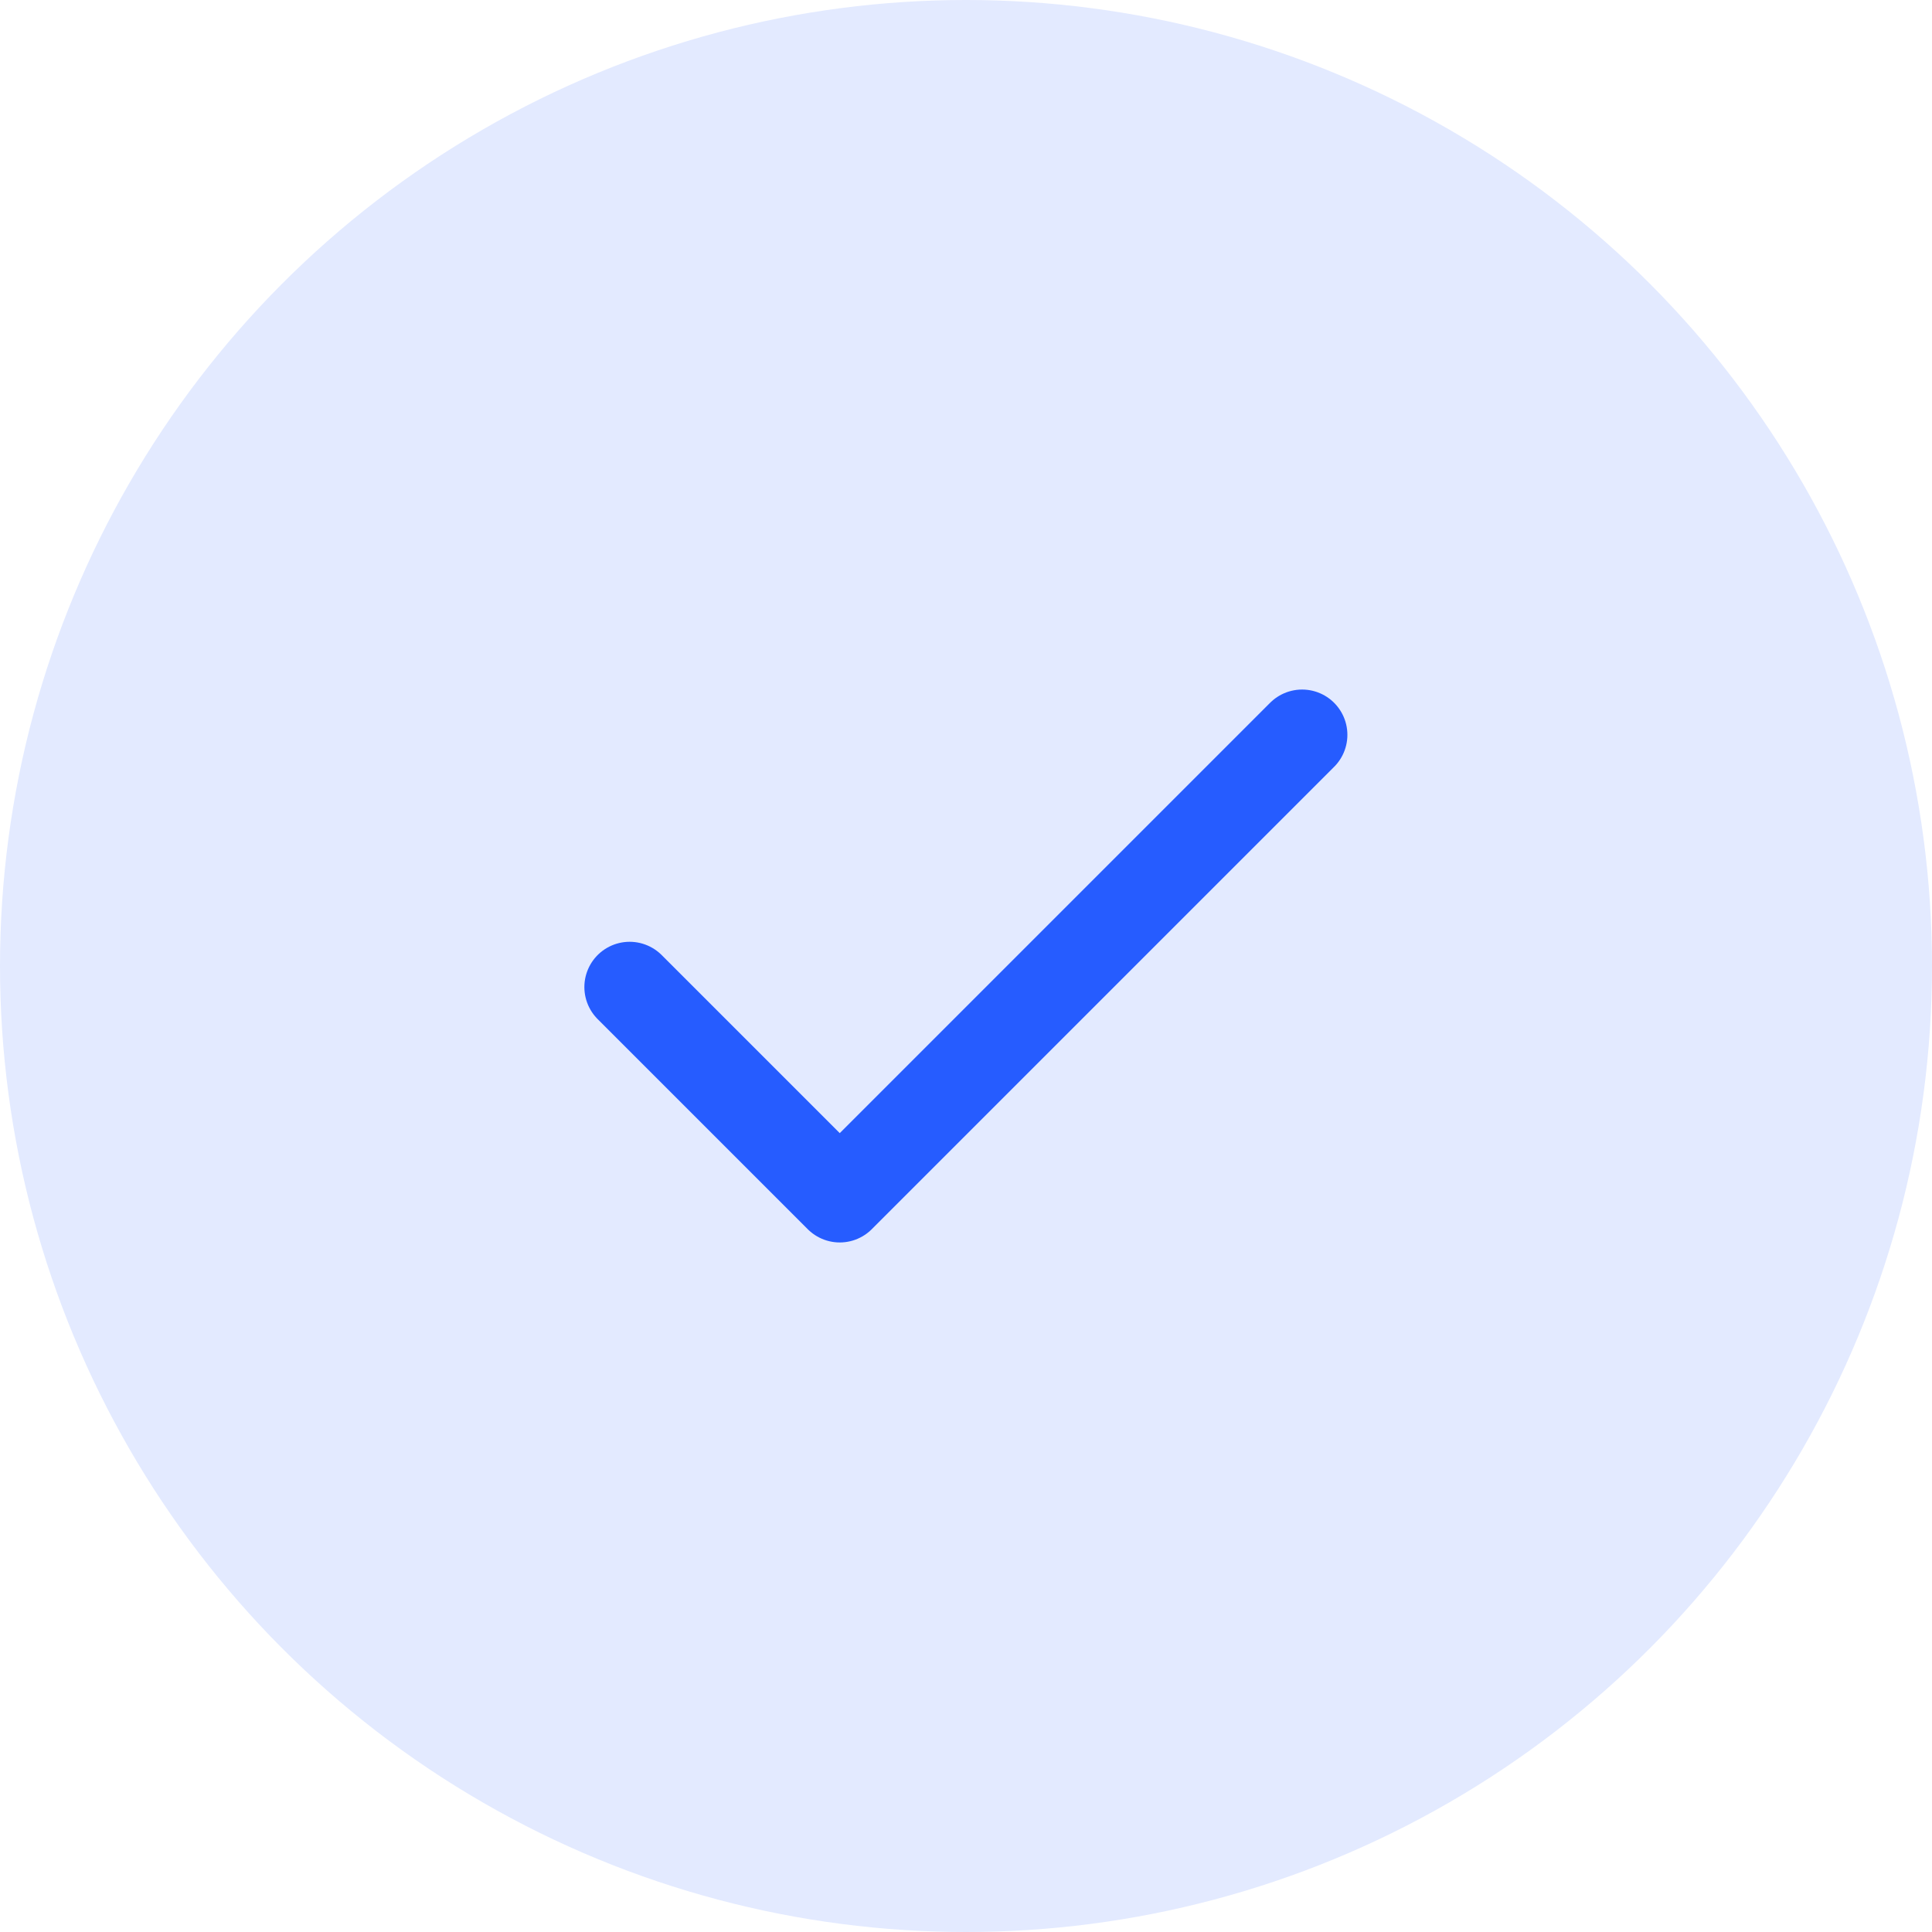
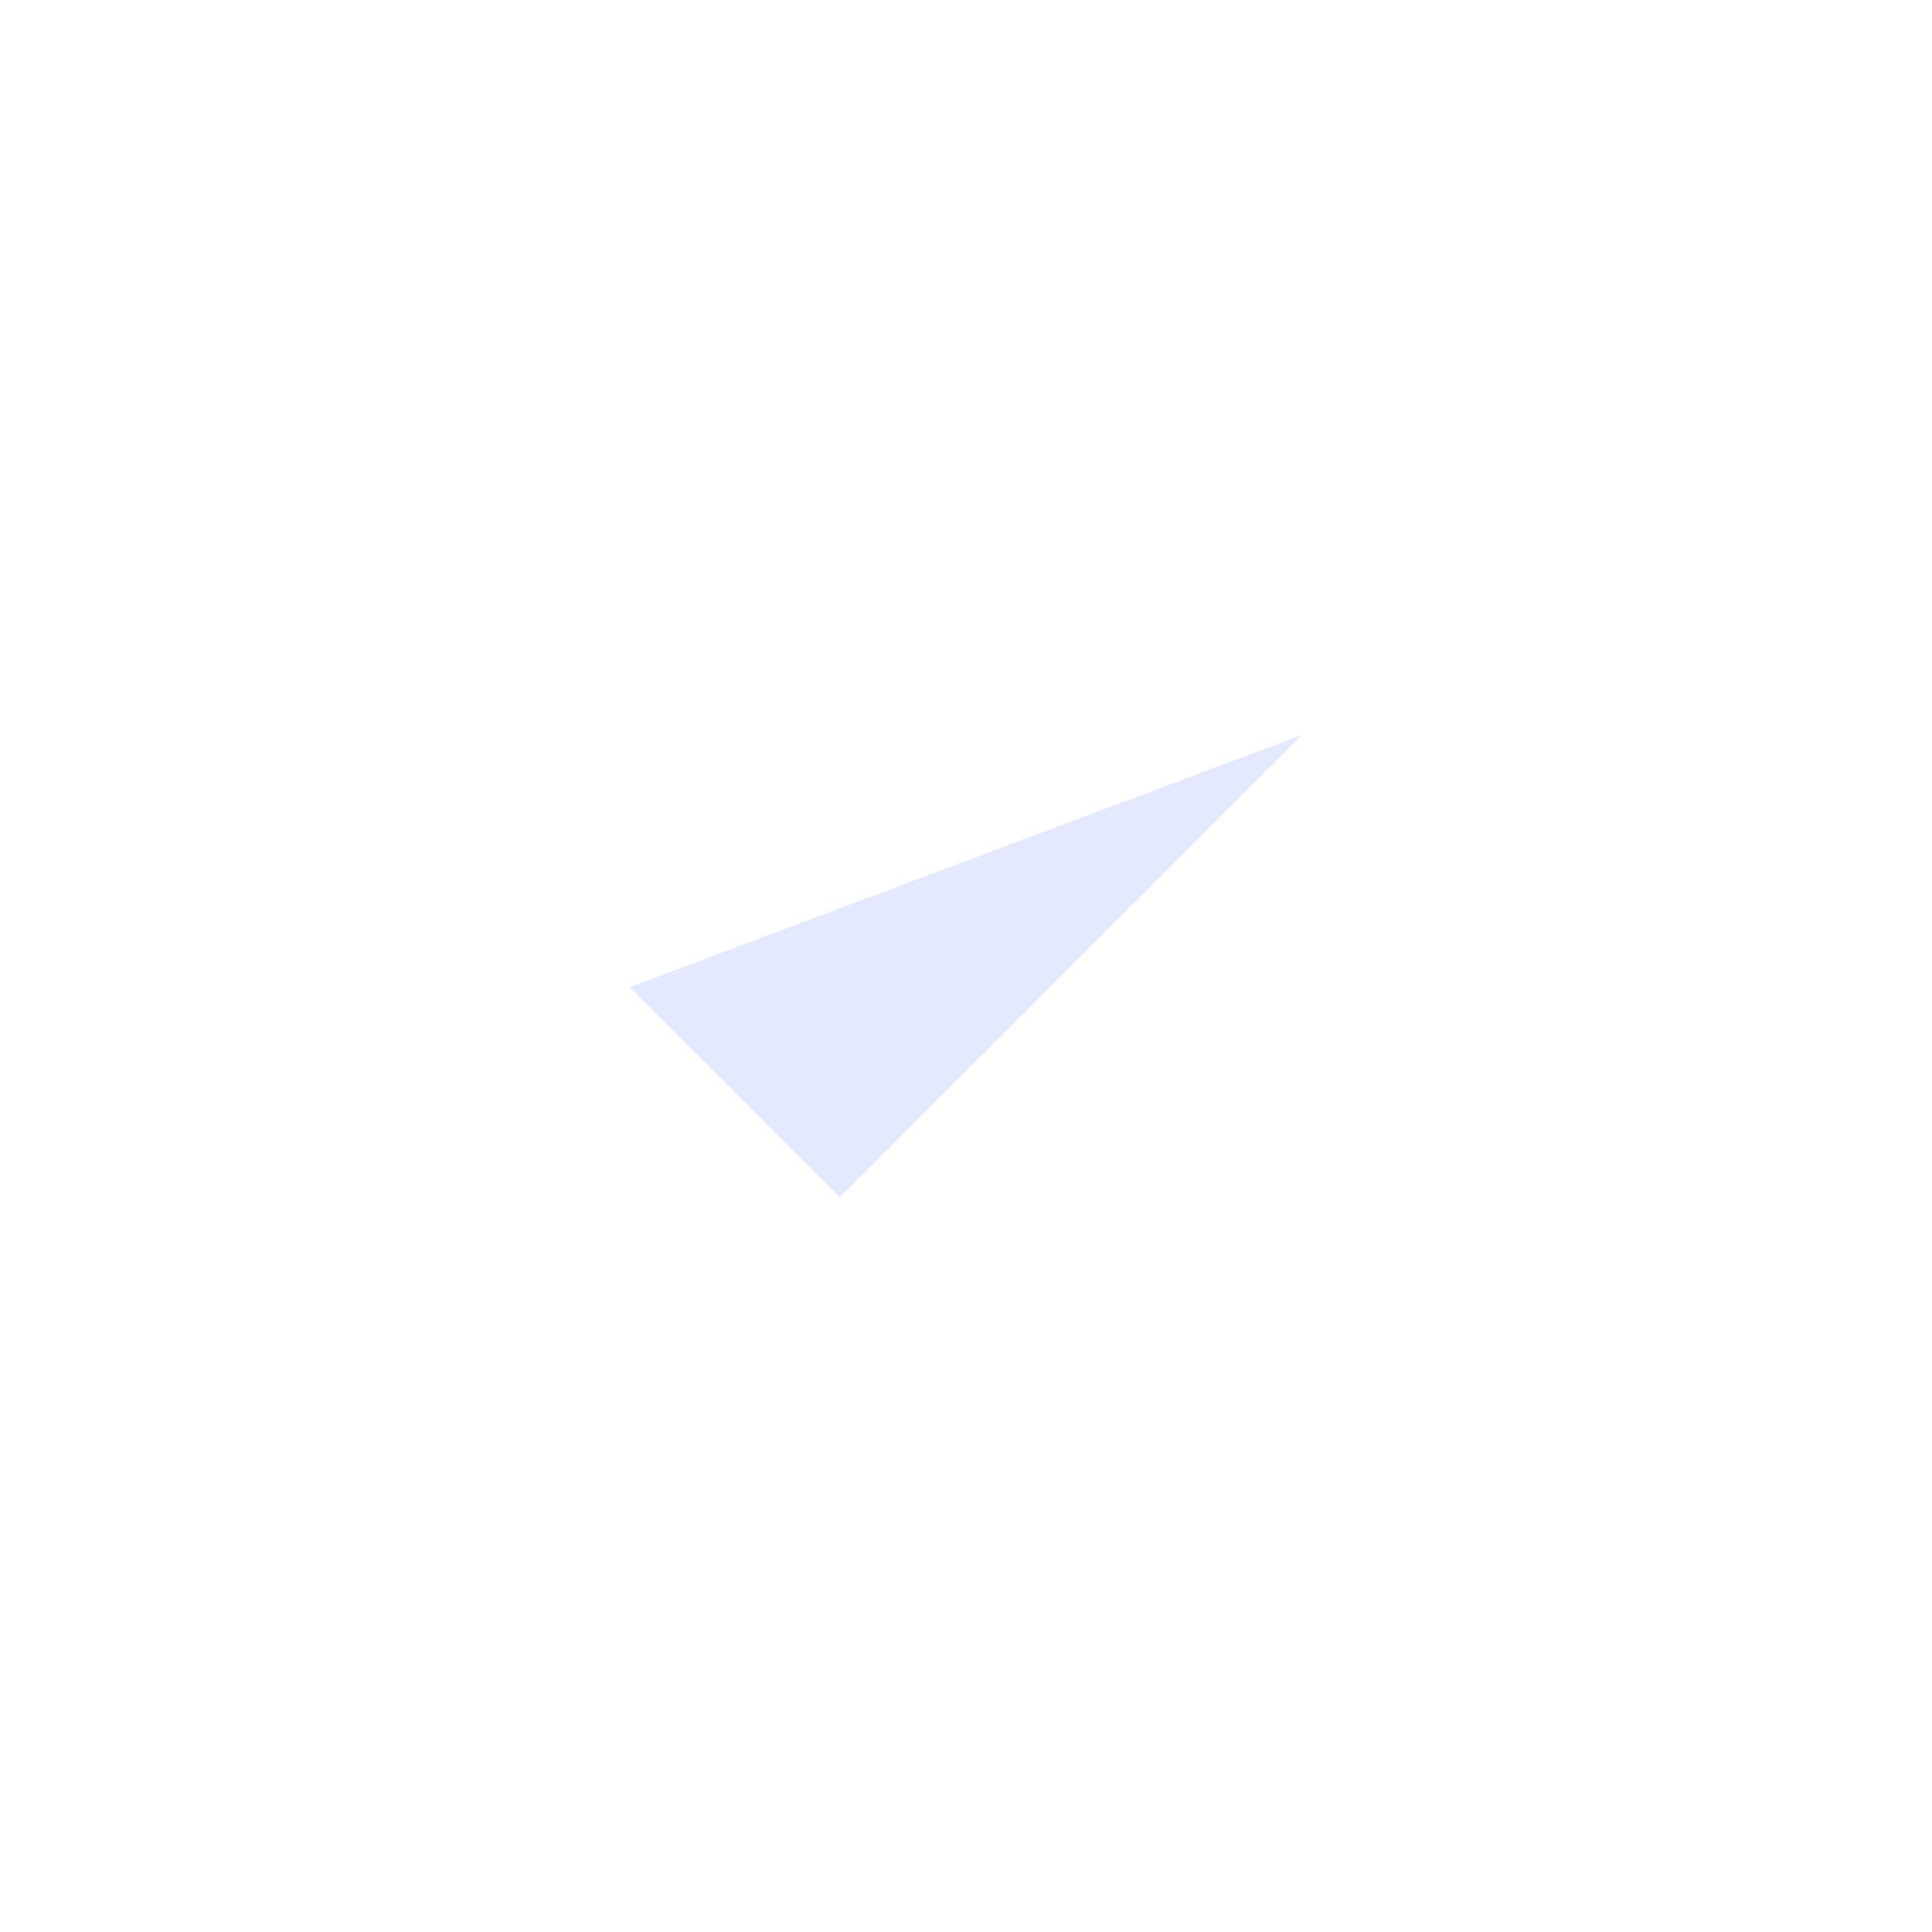
<svg xmlns="http://www.w3.org/2000/svg" width="32" height="32" viewBox="0 0 32 32" fill="none">
-   <circle cx="16" cy="16" r="16" fill="#E3EAFF" />
  <path d="M21.567 12.171L13.909 19.829L10.429 16.349" fill="#E3EAFF" />
-   <path d="M21.567 12.171L13.909 19.829L10.429 16.349" stroke="#265CFF" stroke-width="1.5" stroke-linecap="round" stroke-linejoin="round" />
</svg>